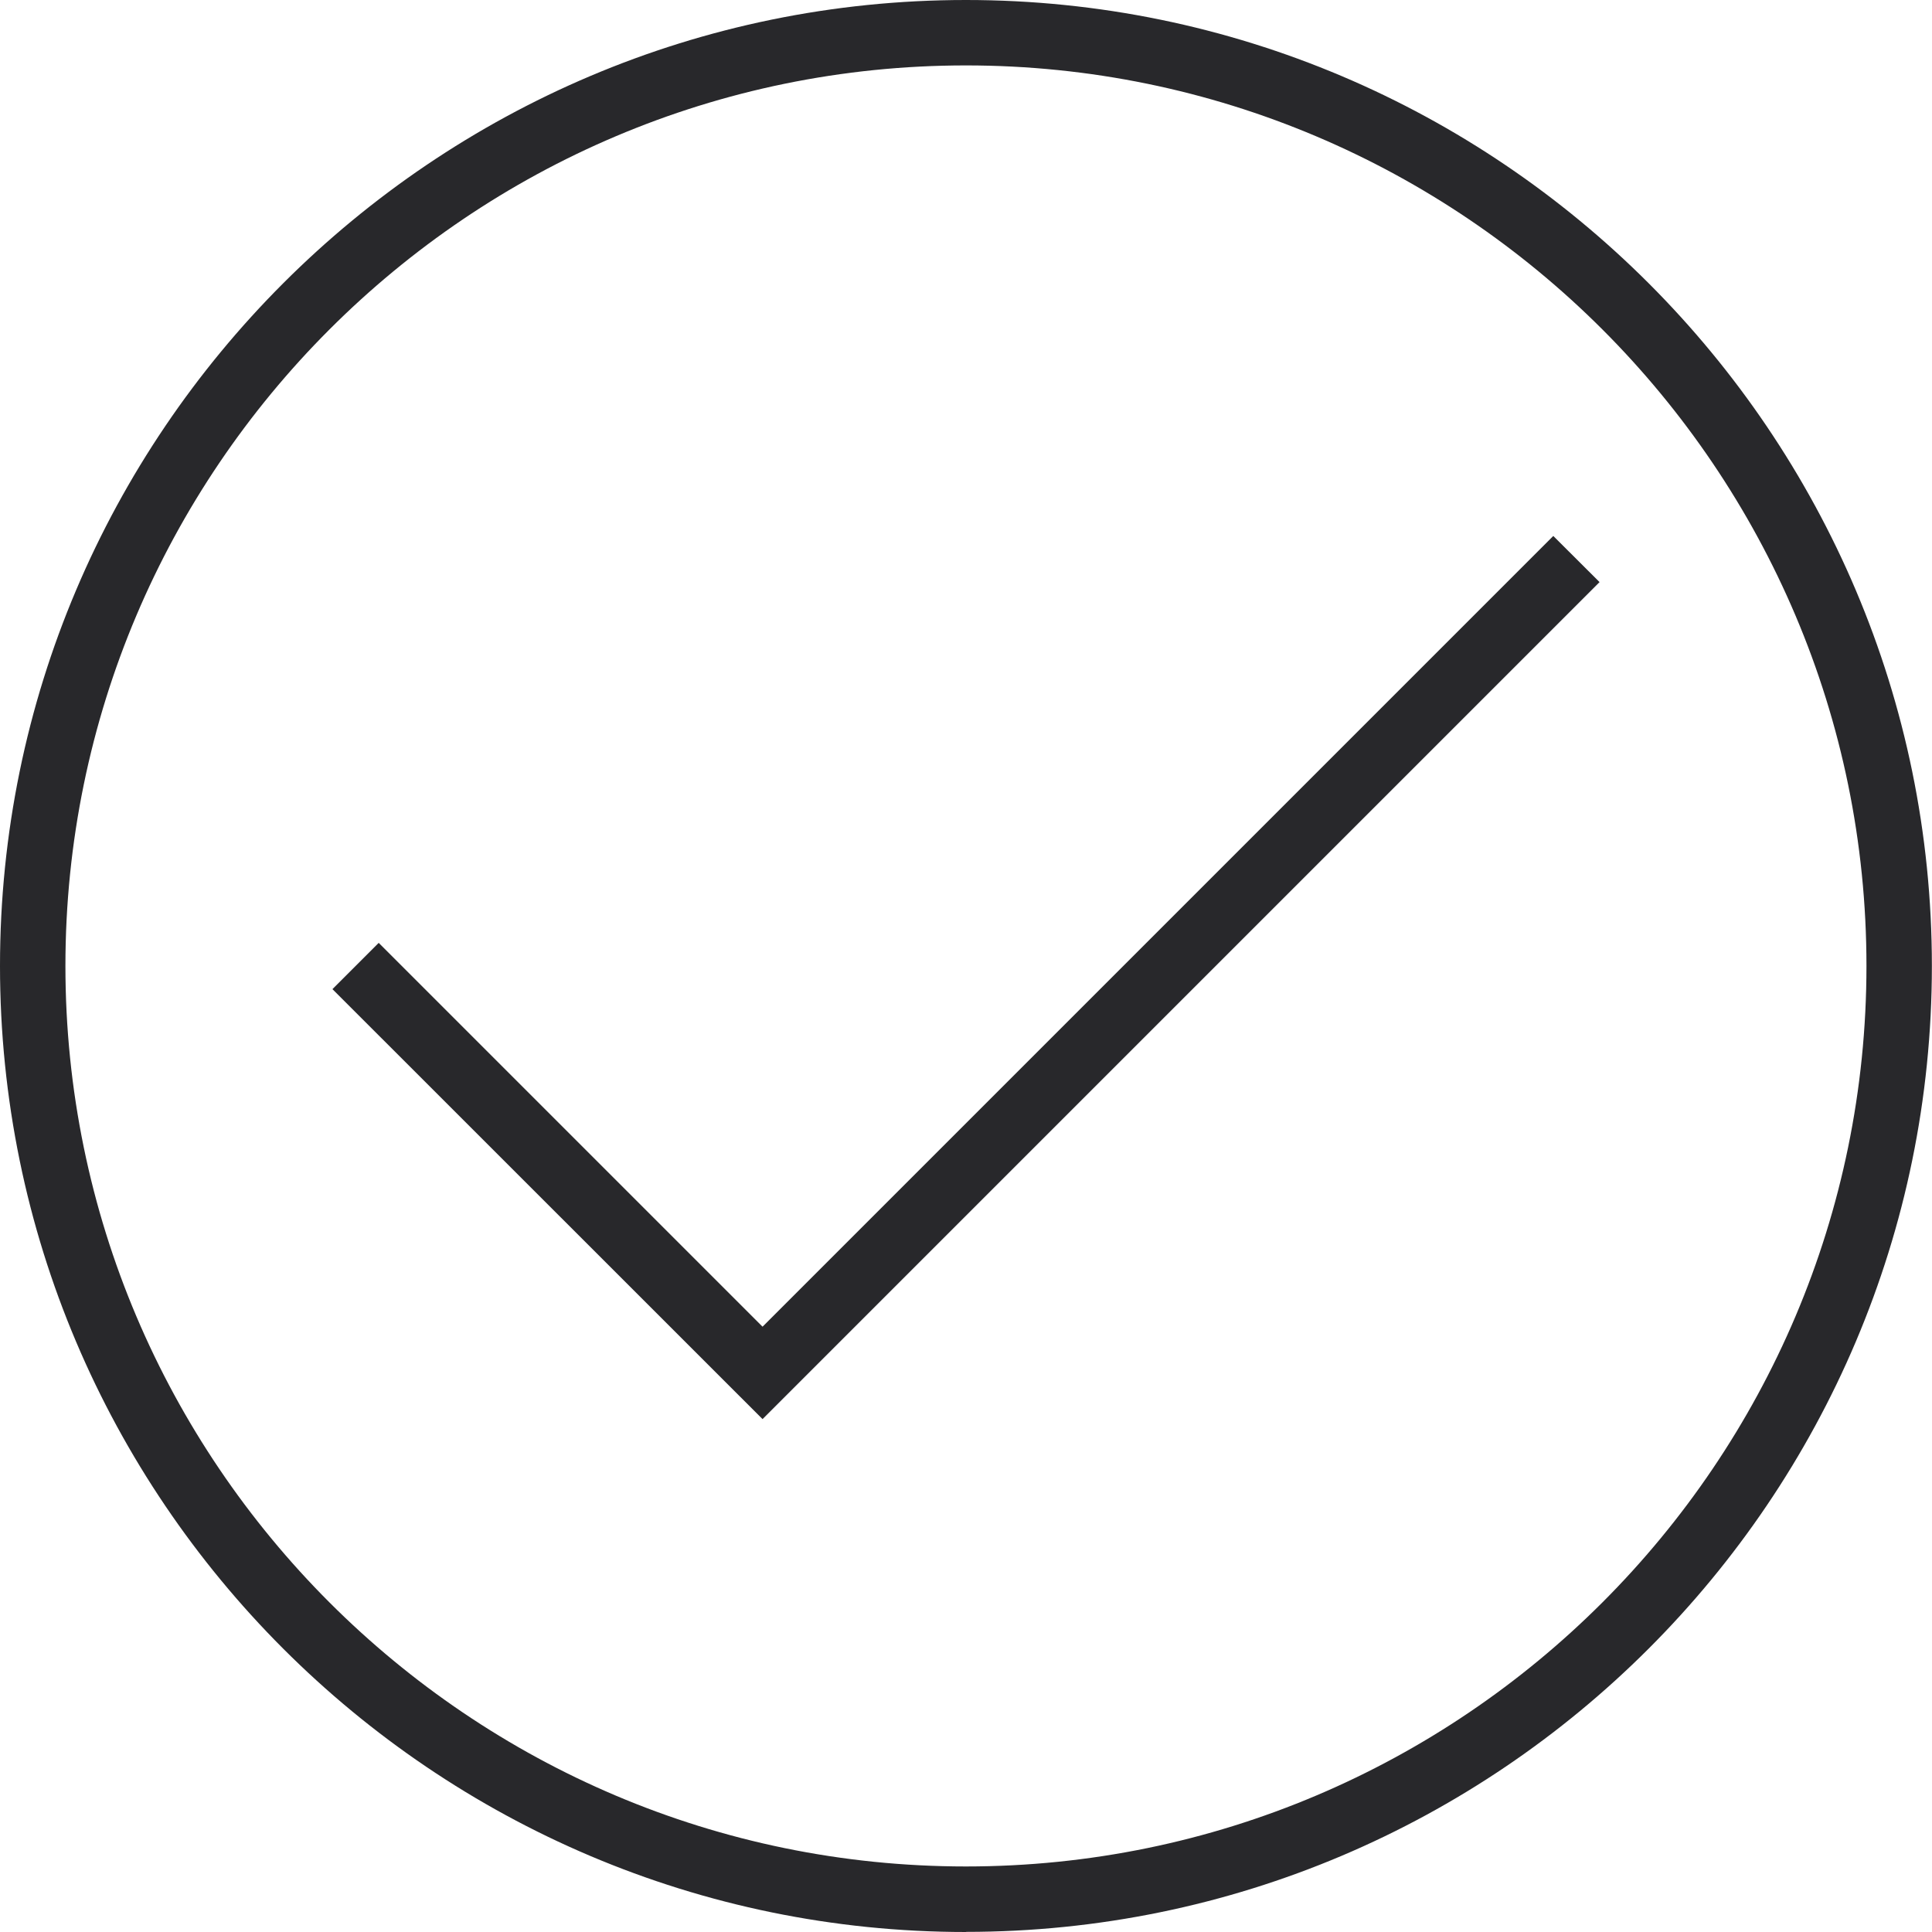
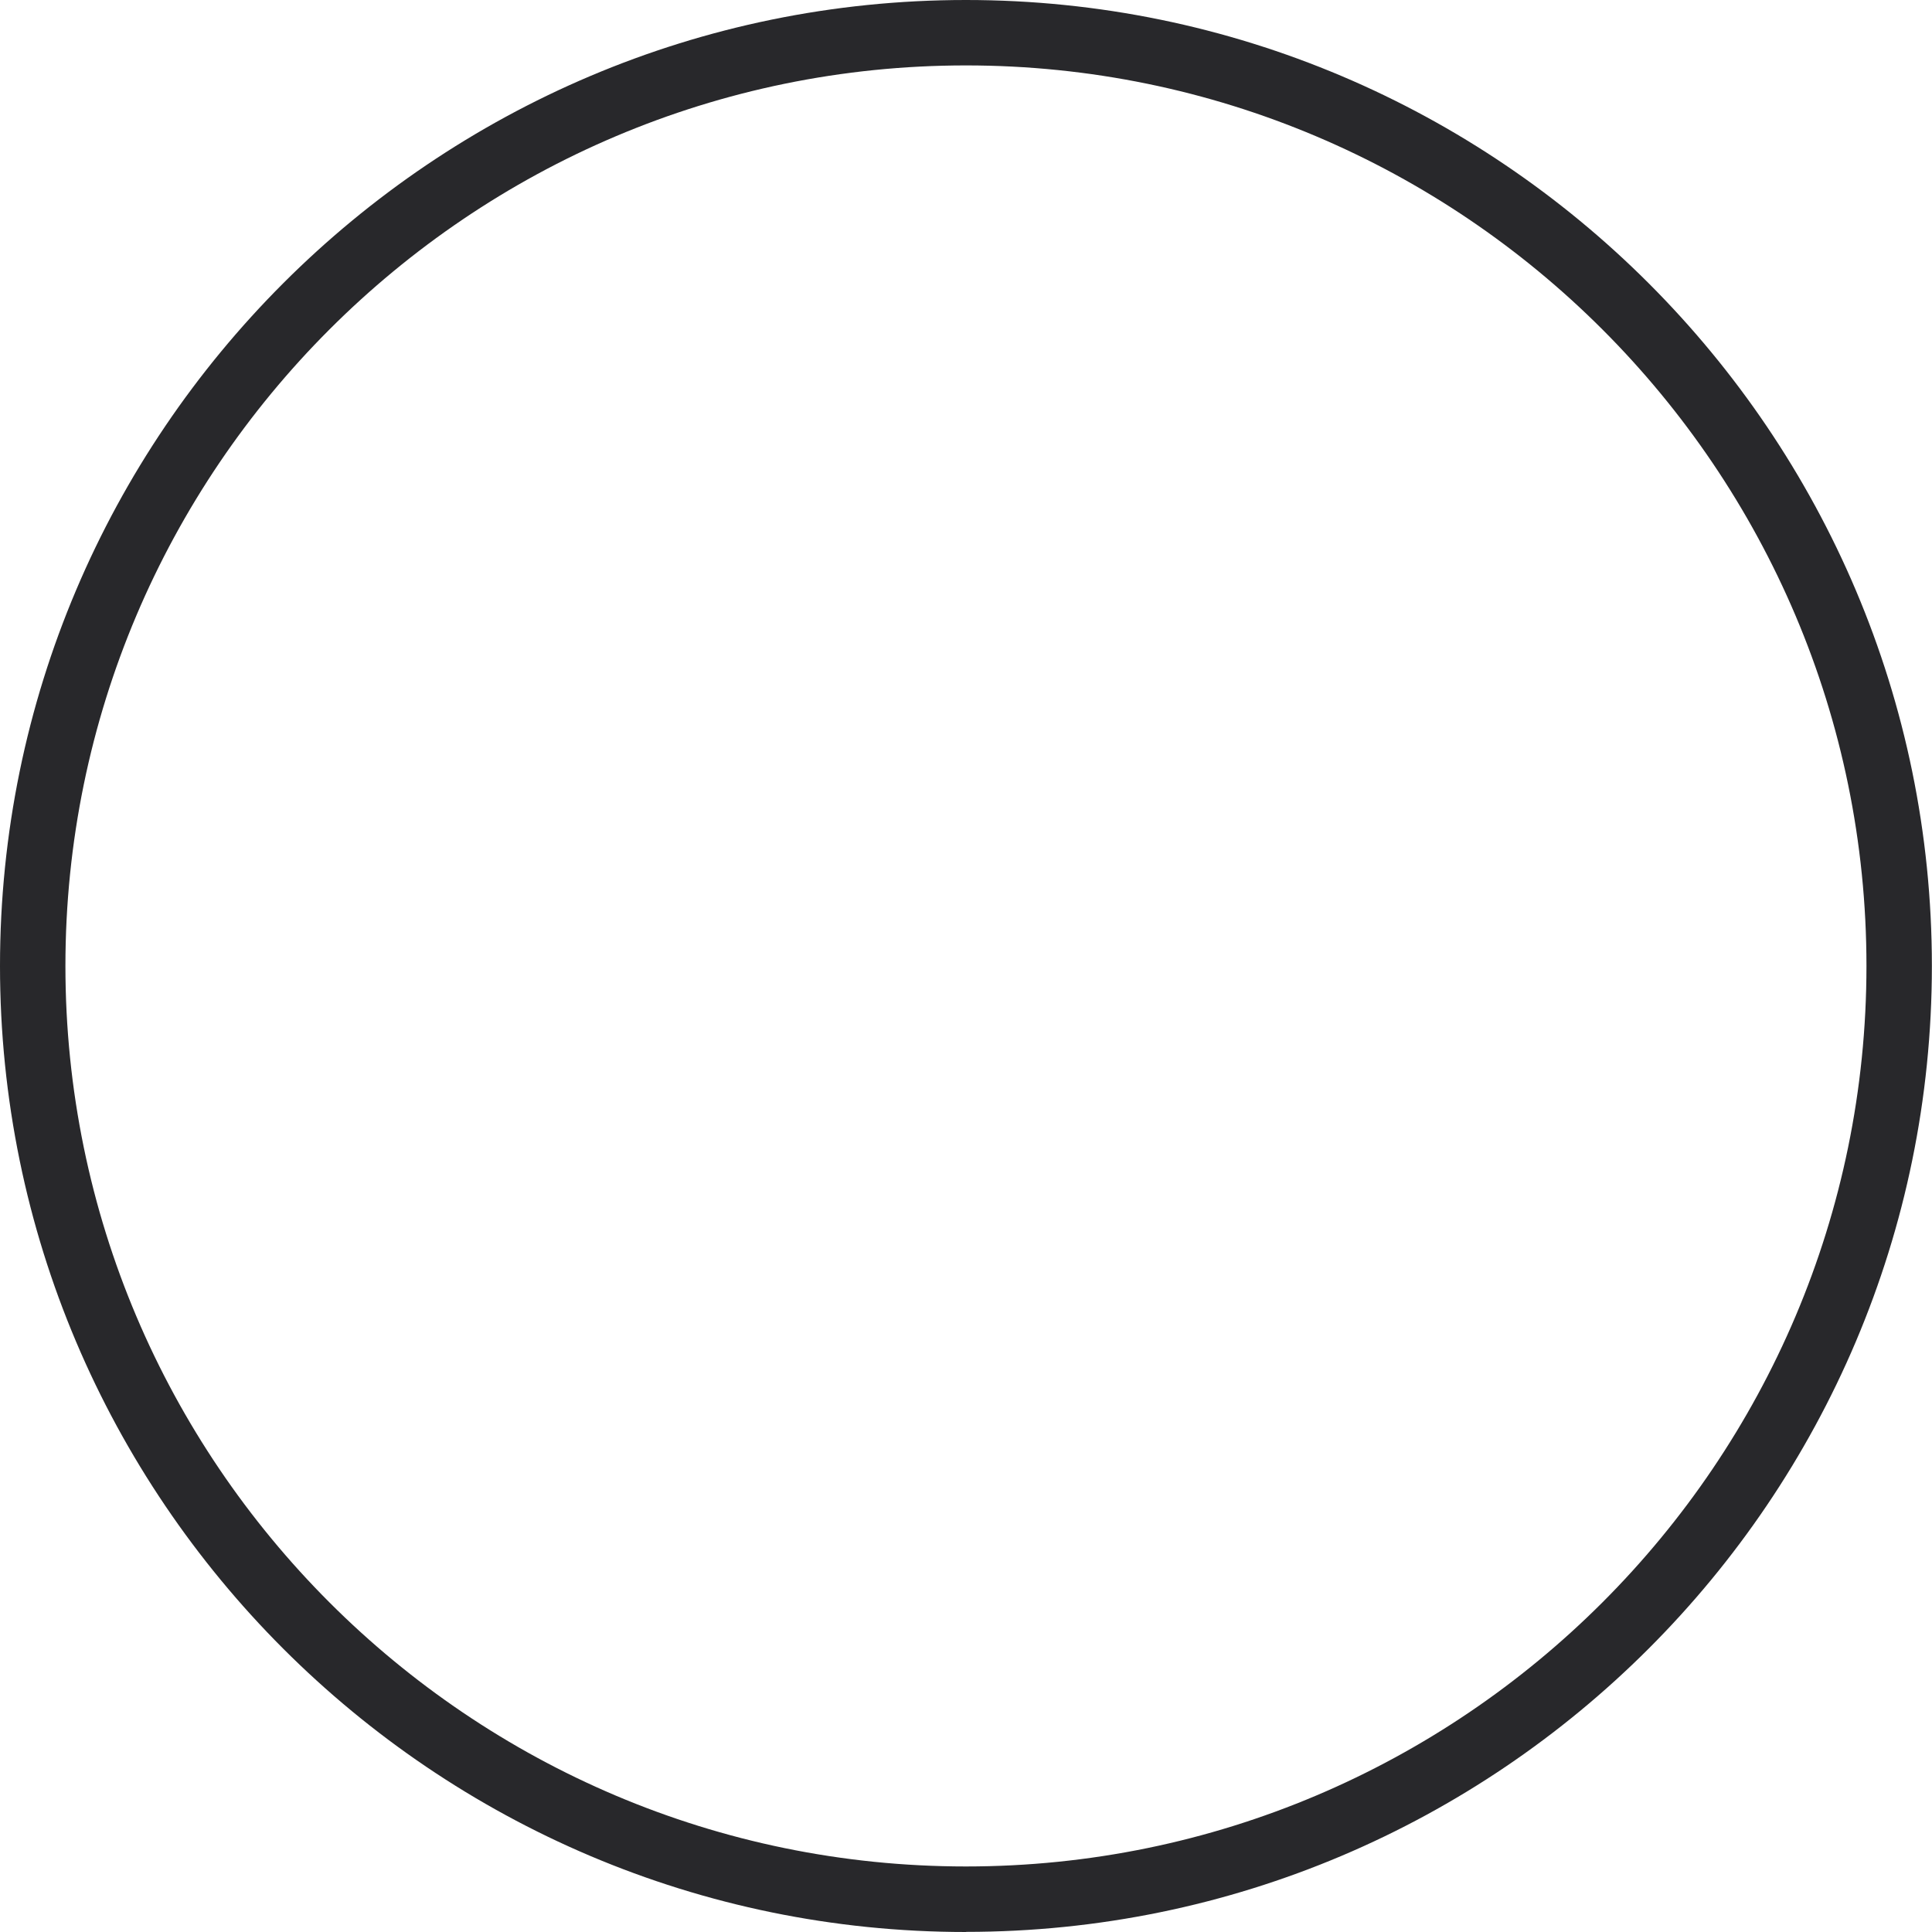
<svg xmlns="http://www.w3.org/2000/svg" id="Layer_2" viewBox="0 0 162.43 162.43">
  <defs>
    <style> .cls-1 { fill: #28282b; } </style>
  </defs>
  <g id="Layer_1-2" data-name="Layer_1">
    <g>
-       <polygon class="cls-1" points="64.11 119.31 27.95 83.16 31.84 79.27 64.11 111.54 130.59 45.06 134.48 48.94 64.11 119.31" />
-       <path class="cls-1" d="M81.21,162.43C36.43,162.43,0,125.99,0,81.21S36.43,0,81.21,0s81.21,36.43,81.21,81.21-36.43,81.21-81.21,81.21ZM81.21,5.5C39.46,5.5,5.5,39.46,5.5,81.21s33.96,75.71,75.71,75.71,75.71-33.96,75.71-75.71S122.96,5.5,81.21,5.5Z" />
+       <path class="cls-1" d="M81.21,162.43C36.43,162.43,0,125.99,0,81.21S36.43,0,81.21,0s81.21,36.43,81.21,81.21-36.43,81.21-81.21,81.21ZM81.21,5.5C39.46,5.5,5.5,39.46,5.5,81.21s33.96,75.71,75.71,75.71,75.71-33.96,75.71-75.71S122.96,5.5,81.21,5.5" />
    </g>
  </g>
</svg>